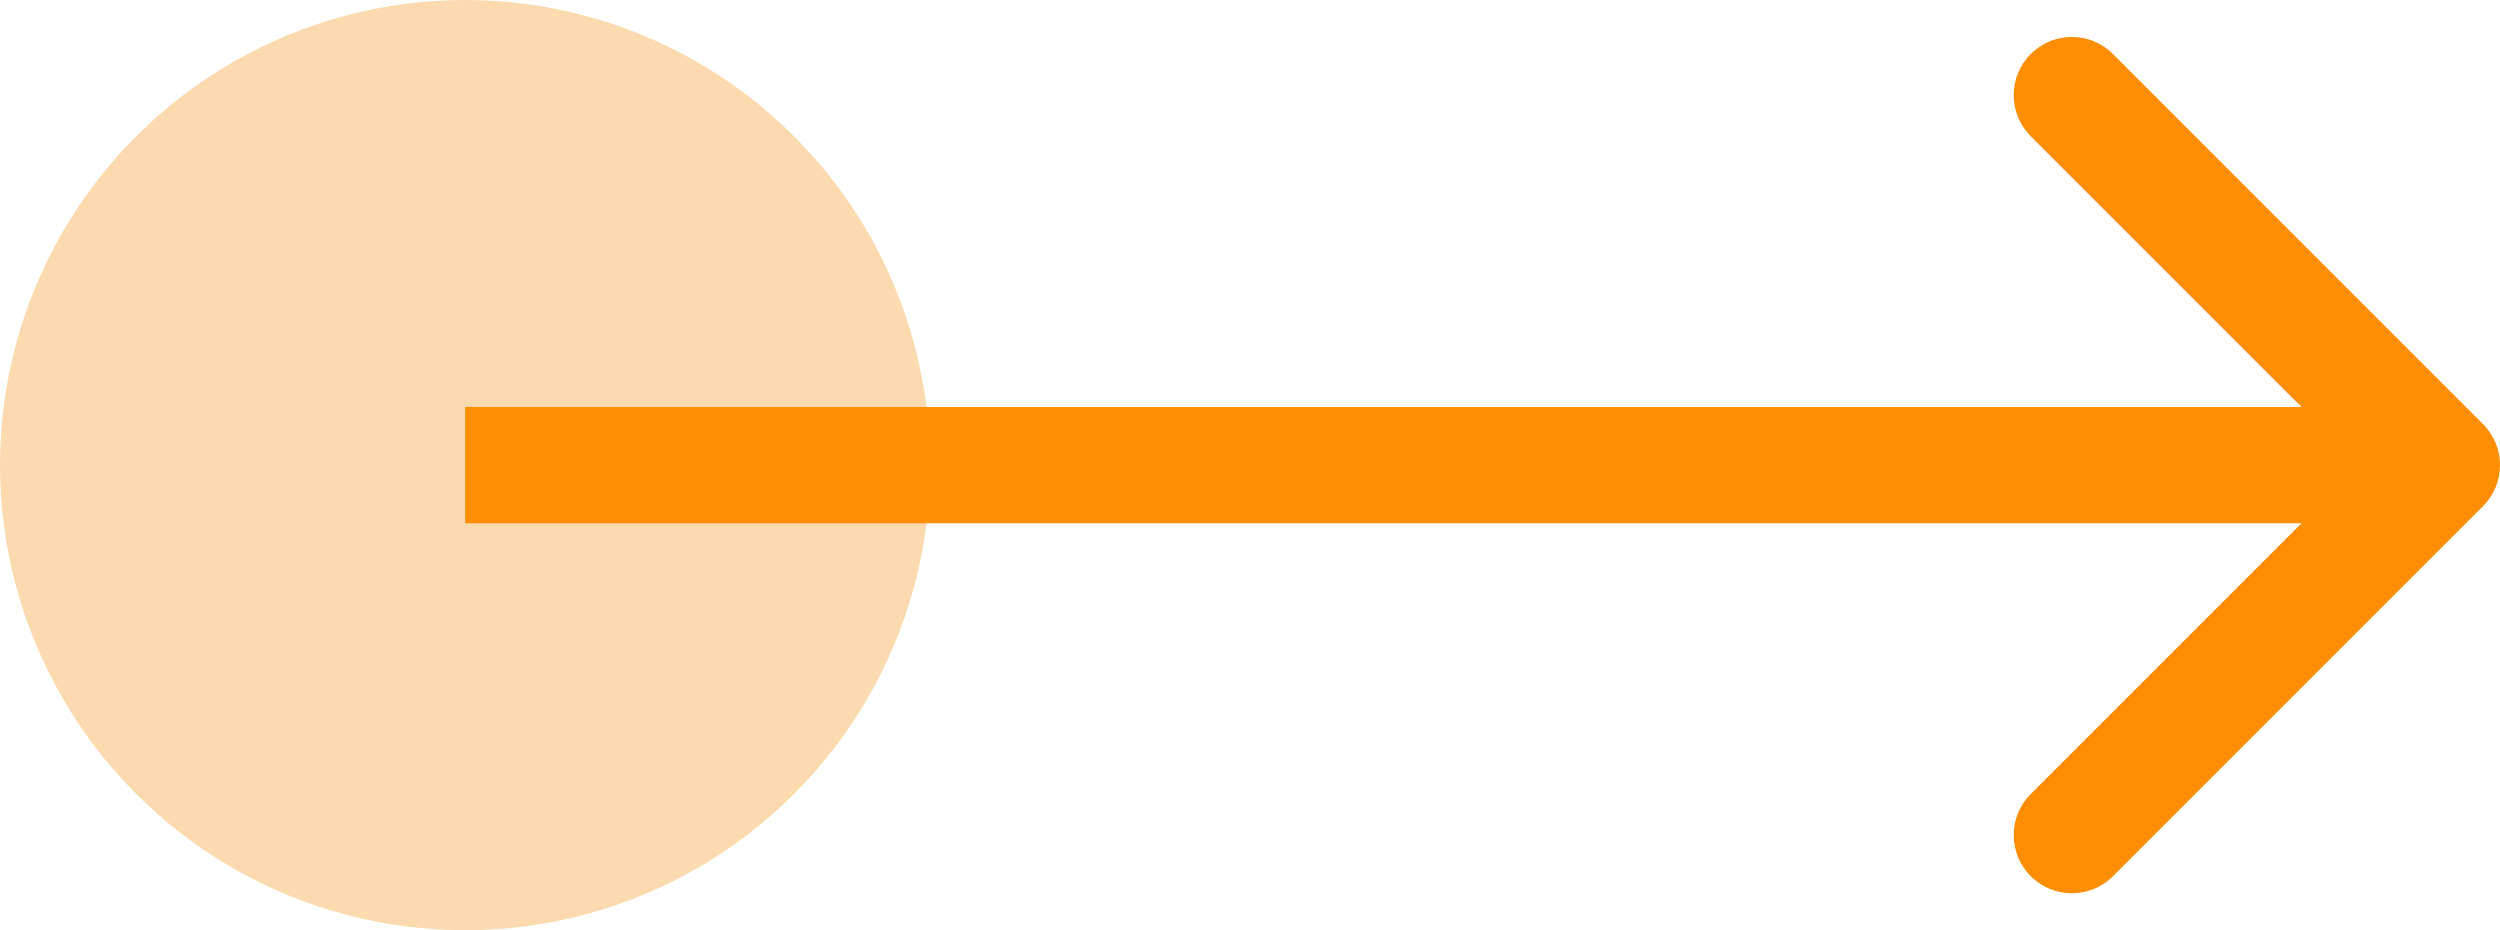
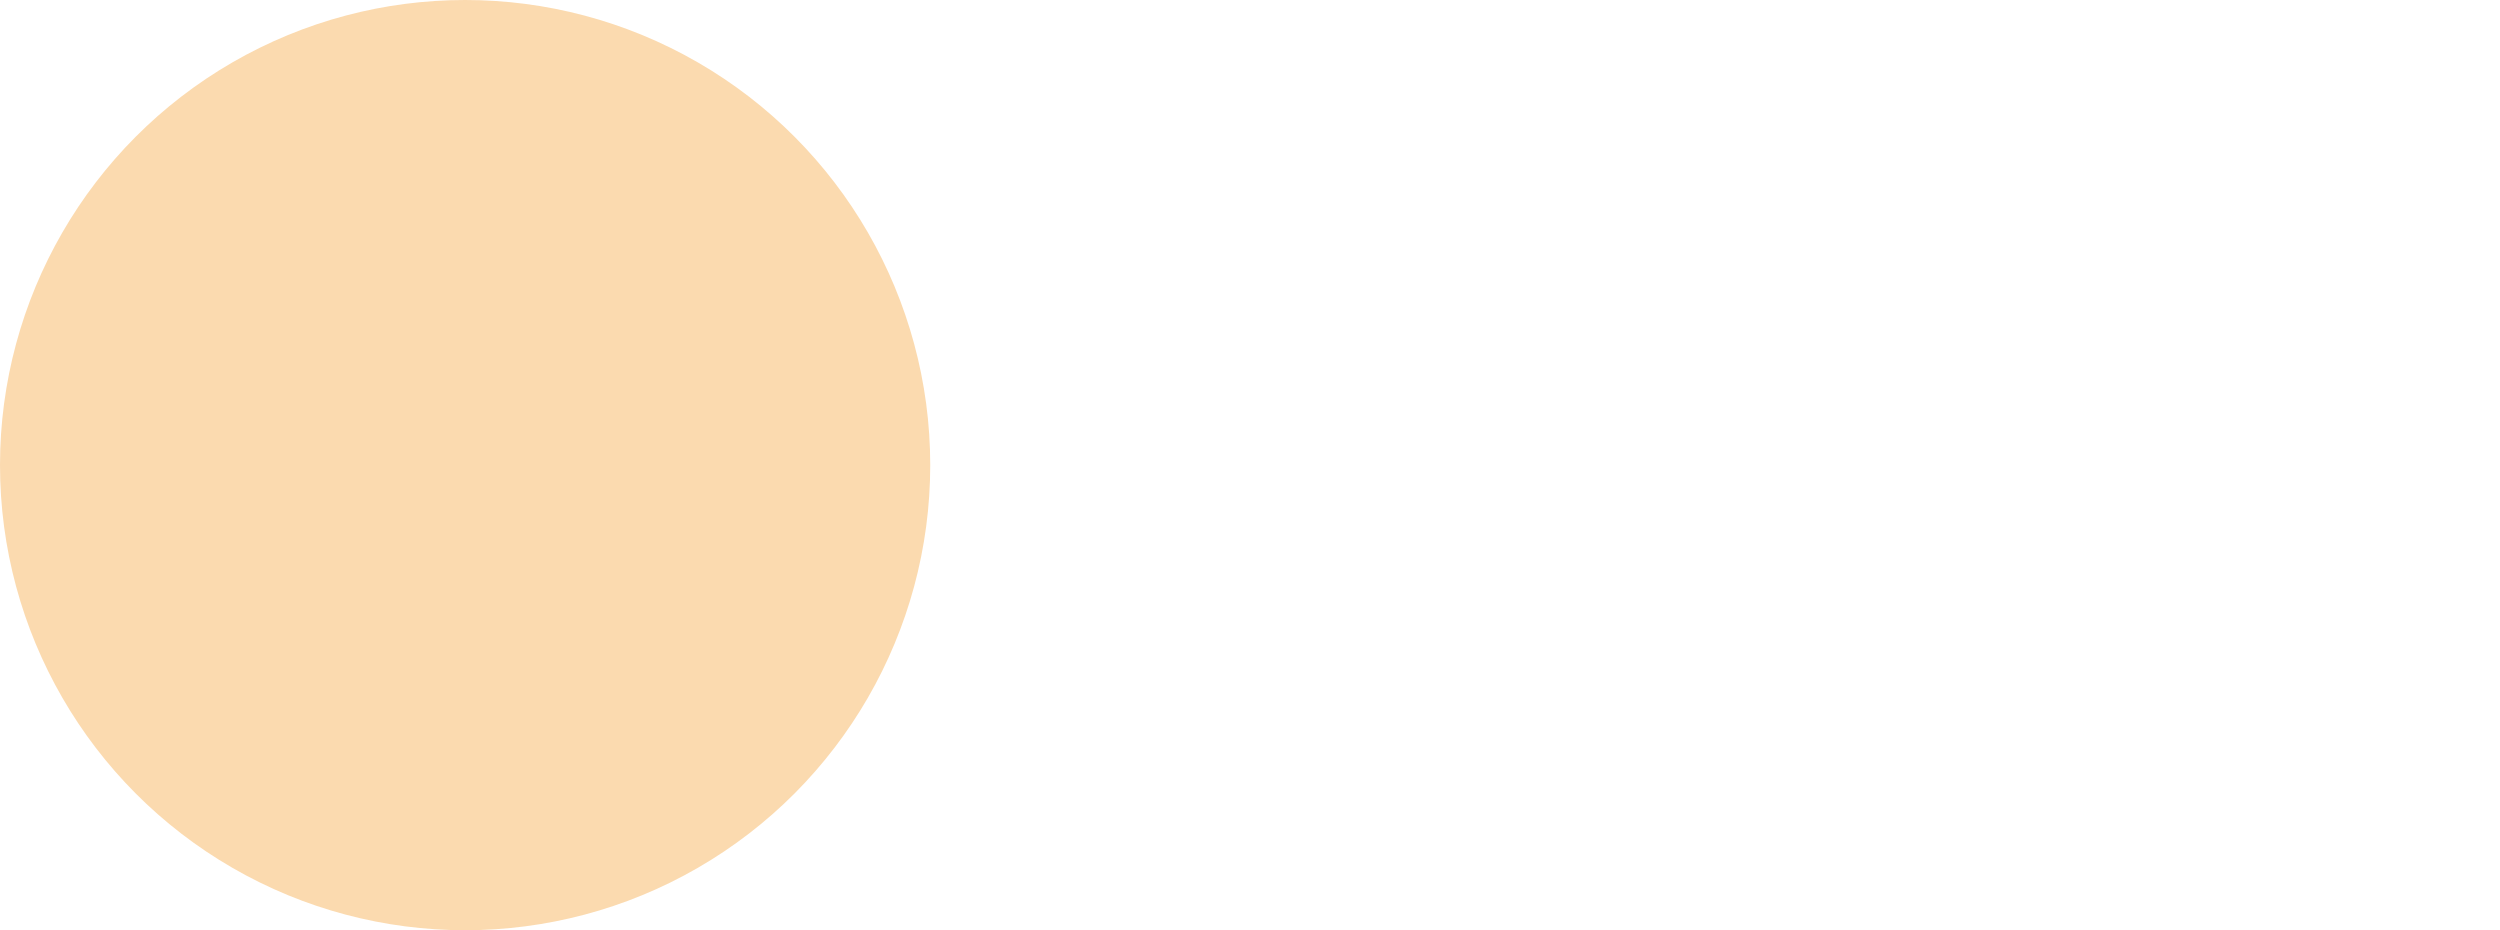
<svg xmlns="http://www.w3.org/2000/svg" width="43" height="16" viewBox="0 0 43 16" fill="none">
  <circle cx="8" cy="8" r="8" fill="#FBDAAF" />
-   <path d="M42.707 8.707C43.098 8.317 43.098 7.683 42.707 7.293L36.343 0.929C35.953 0.538 35.319 0.538 34.929 0.929C34.538 1.319 34.538 1.953 34.929 2.343L40.586 8L34.929 13.657C34.538 14.047 34.538 14.681 34.929 15.071C35.319 15.462 35.953 15.462 36.343 15.071L42.707 8.707ZM8 8V9H42V8V7H8V8Z" fill="#FE8E01" />
</svg>